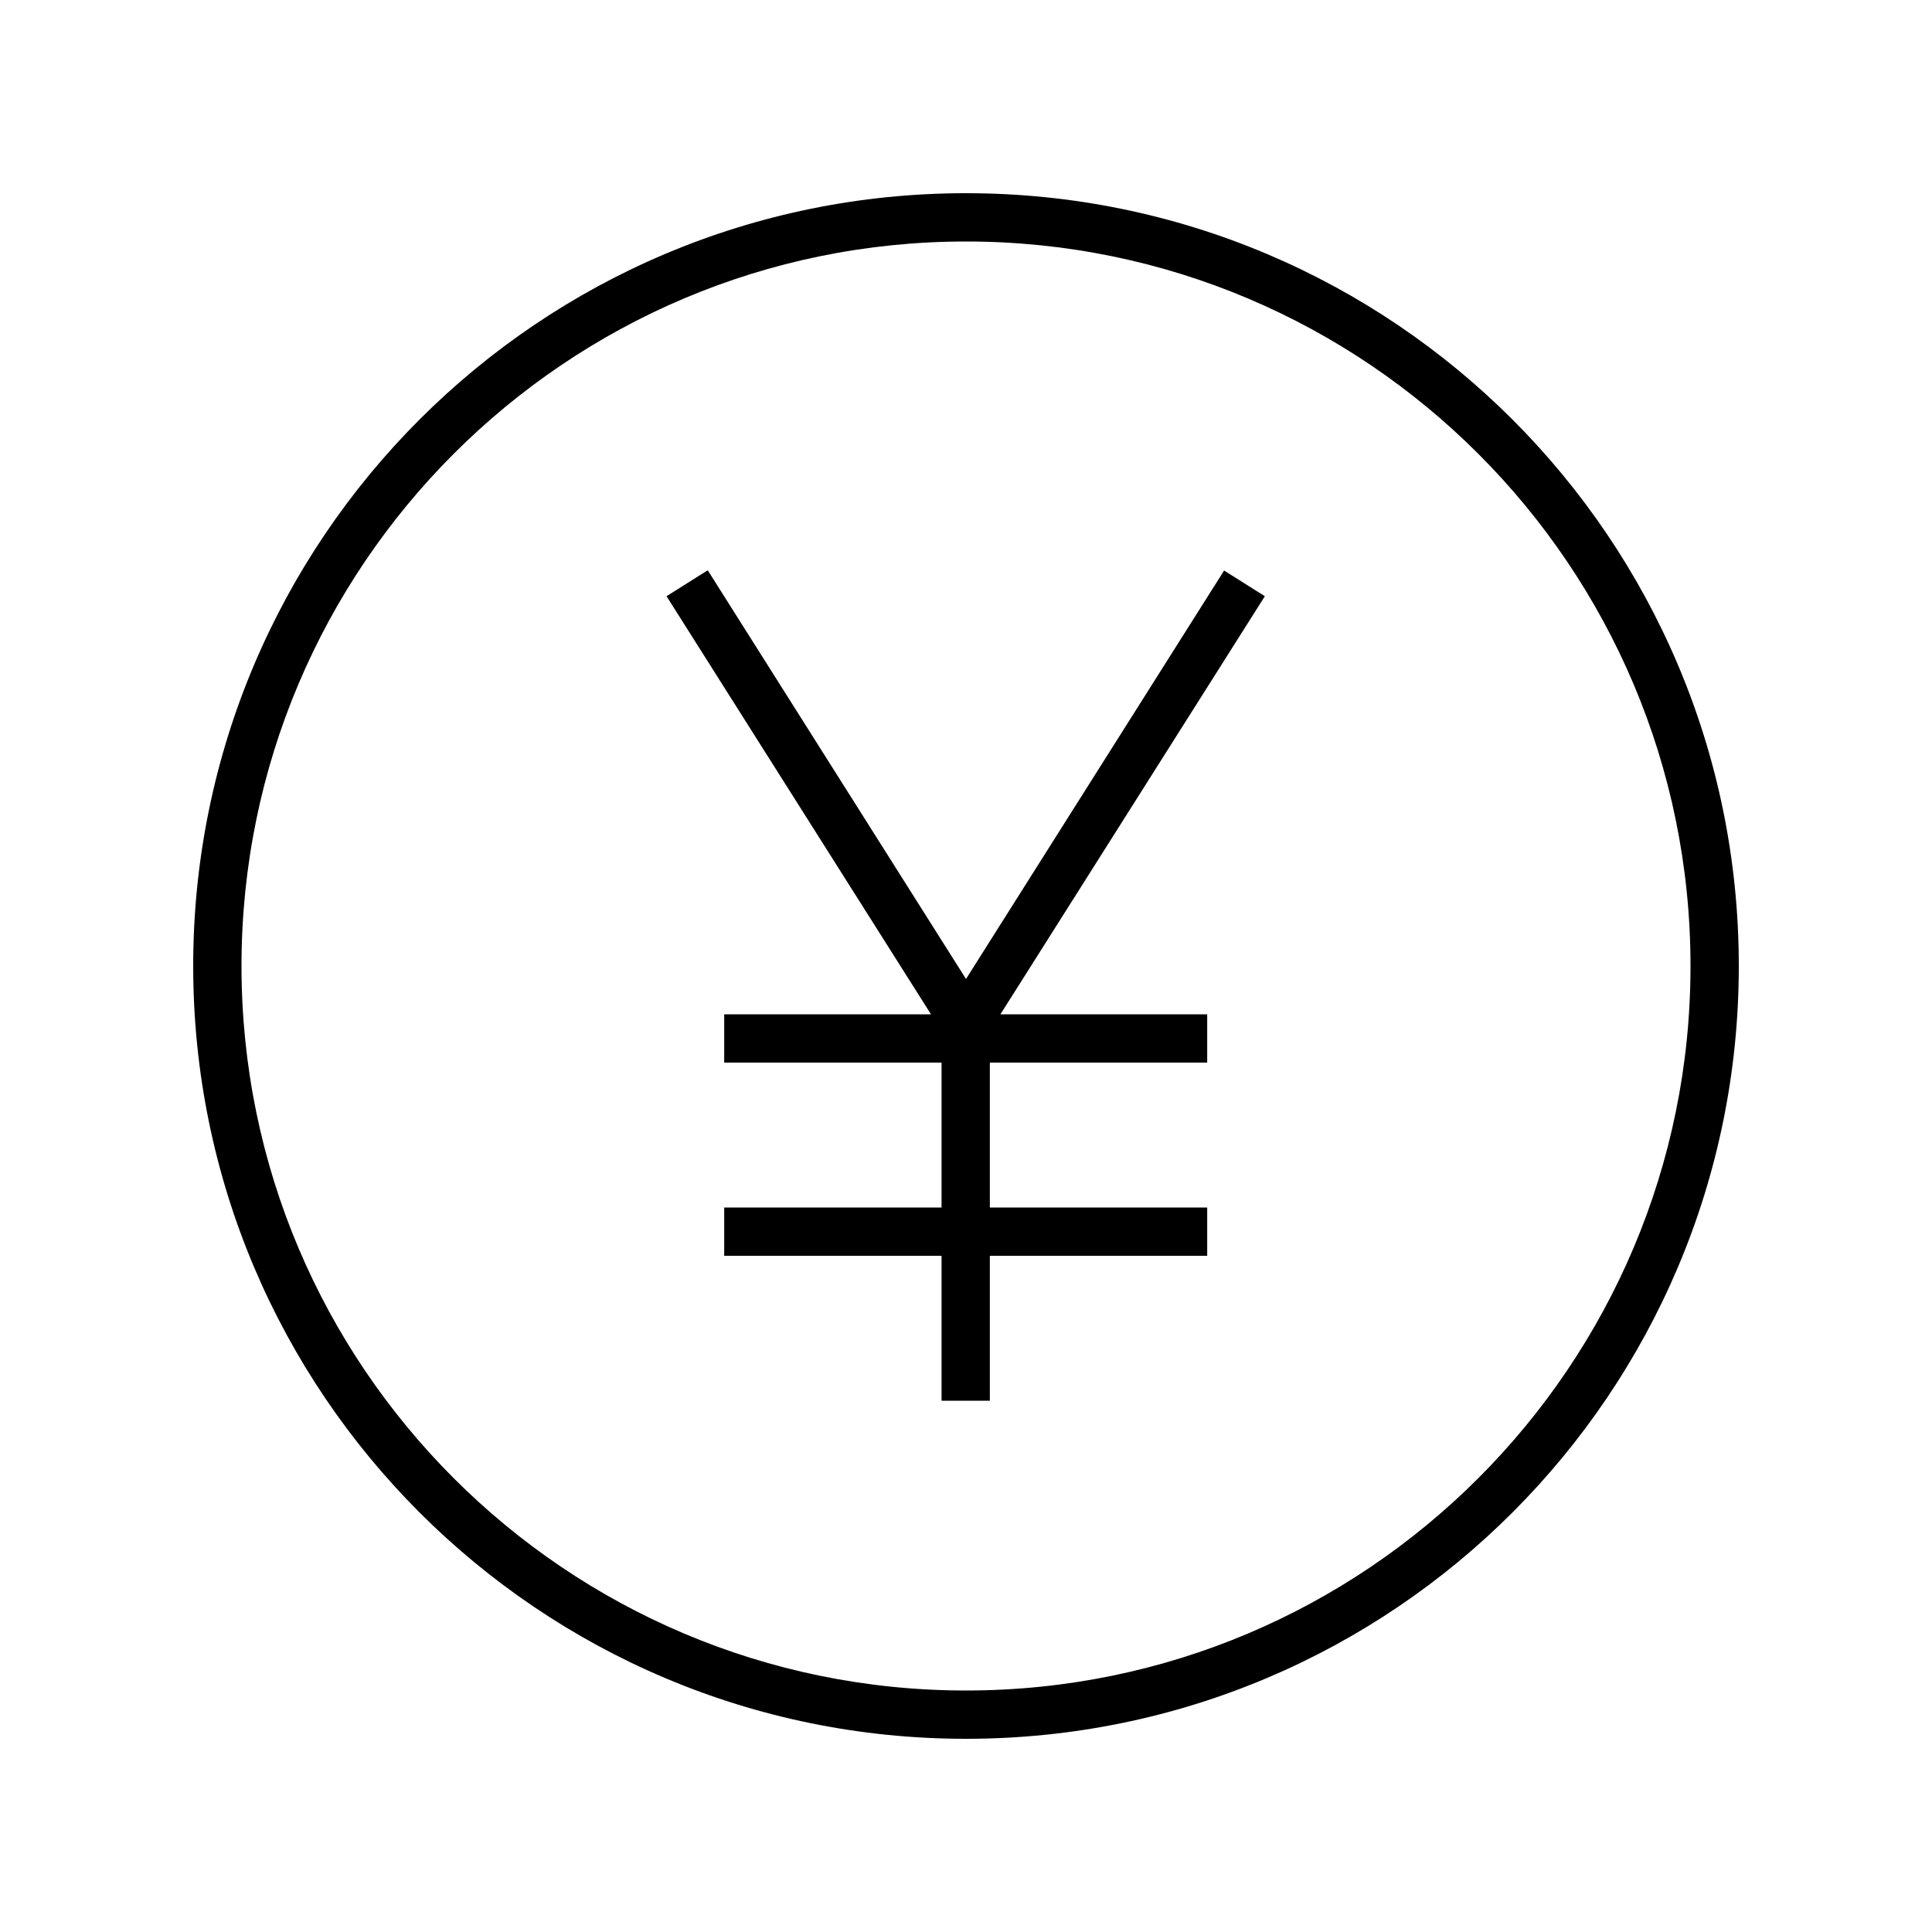
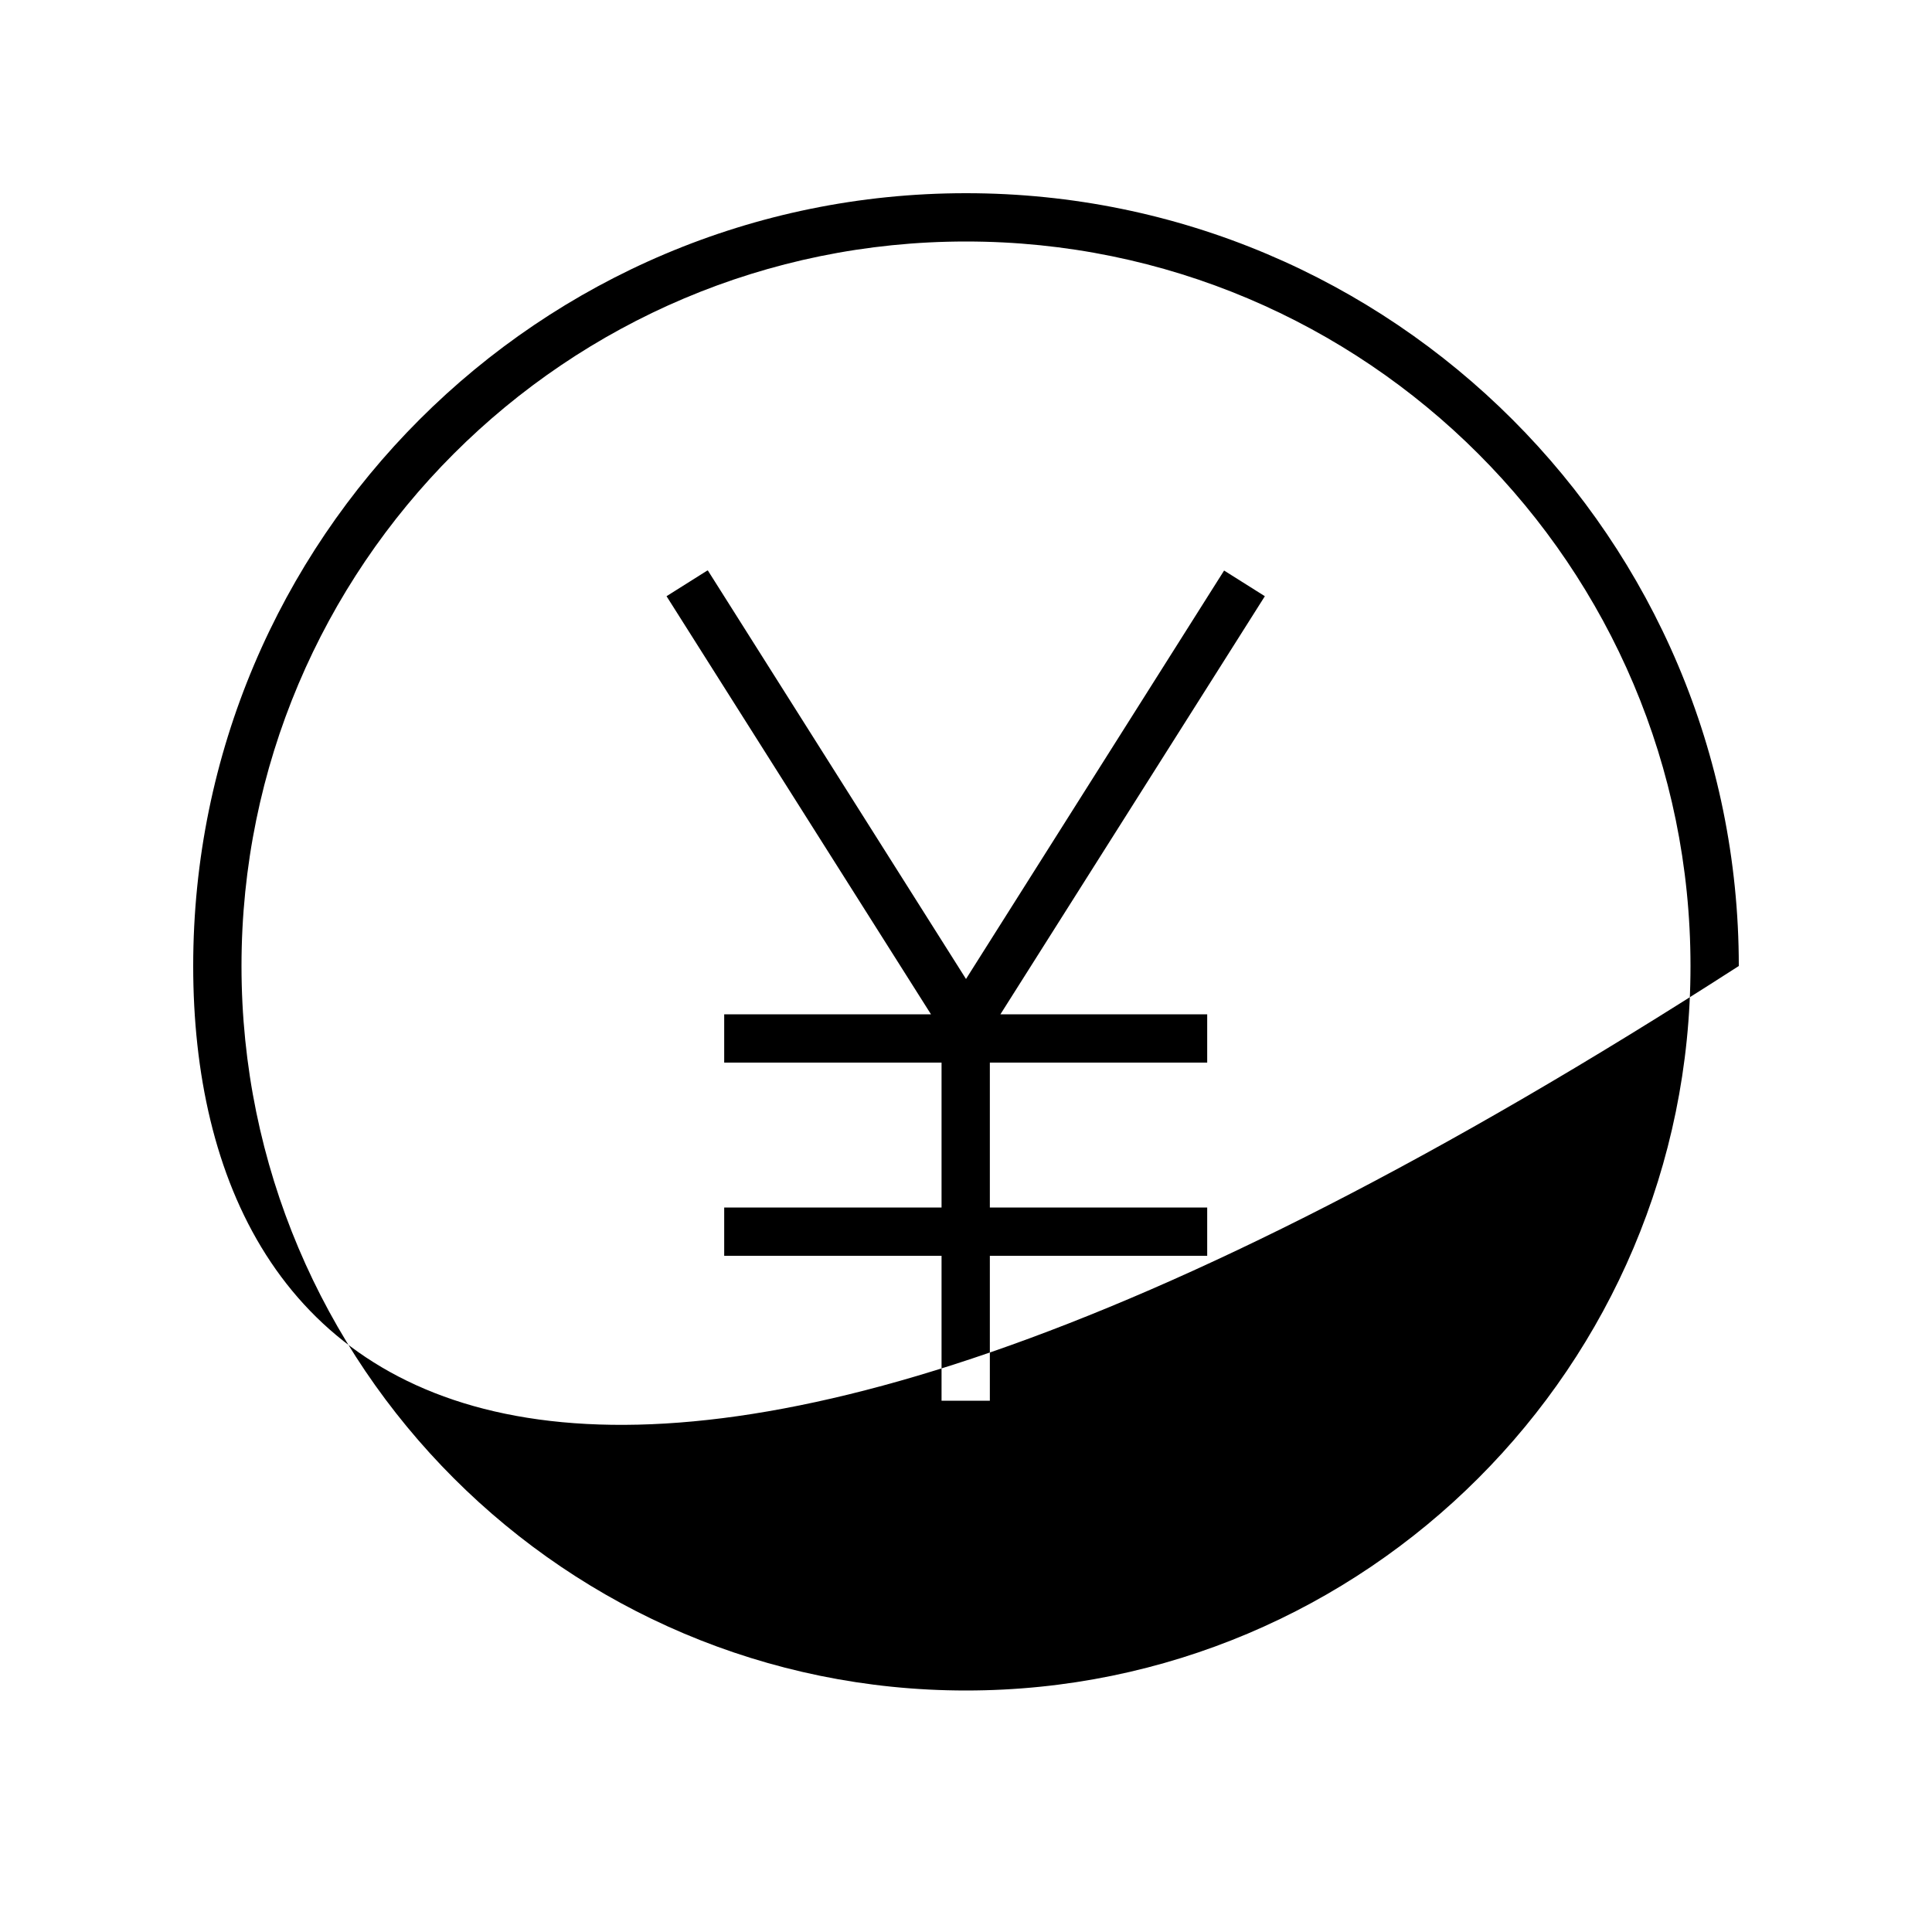
<svg xmlns="http://www.w3.org/2000/svg" viewBox="0 0 640 640">
-   <path fill="currentColor" d="M560 320C560 187.5 452.5 80 320 80C187.5 80 80 187.5 80 320C80 452.5 187.5 560 320 560C452.5 560 560 452.5 560 320zM64 320C64 178.6 178.6 64 320 64C461.4 64 576 178.6 576 320C576 461.4 461.4 576 320 576C178.6 576 64 461.4 64 320zM234.5 189L238.8 195.8L320 324.3L401.2 195.8L405.5 189L419 197.5L414.7 204.3L331.4 336L399.9 336L399.9 352L327.9 352L327.9 400L399.9 400L399.9 416L327.9 416L327.9 464L311.9 464L311.9 416L239.9 416L239.9 400L311.9 400L311.9 352L239.9 352L239.9 336L308.4 336L225.1 204.3L220.8 197.5L234.3 189z" />
+   <path fill="currentColor" d="M560 320C560 187.5 452.5 80 320 80C187.5 80 80 187.5 80 320C80 452.5 187.5 560 320 560C452.5 560 560 452.5 560 320zM64 320C64 178.6 178.6 64 320 64C461.4 64 576 178.6 576 320C178.6 576 64 461.4 64 320zM234.5 189L238.8 195.8L320 324.3L401.2 195.8L405.5 189L419 197.5L414.7 204.3L331.4 336L399.9 336L399.9 352L327.9 352L327.9 400L399.9 400L399.9 416L327.9 416L327.9 464L311.9 464L311.9 416L239.9 416L239.9 400L311.9 400L311.9 352L239.9 352L239.9 336L308.4 336L225.1 204.3L220.8 197.5L234.3 189z" />
</svg>